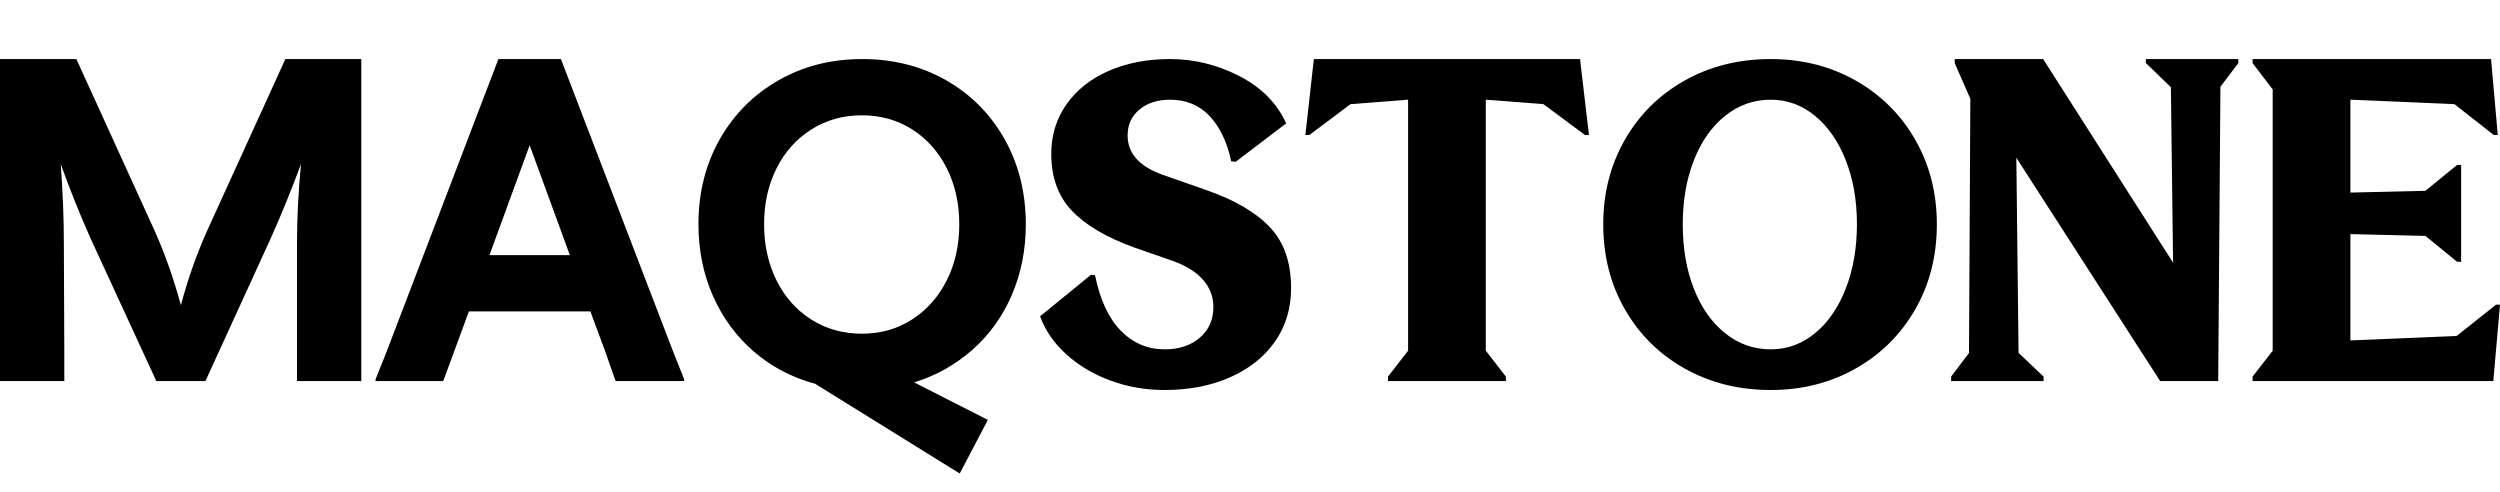
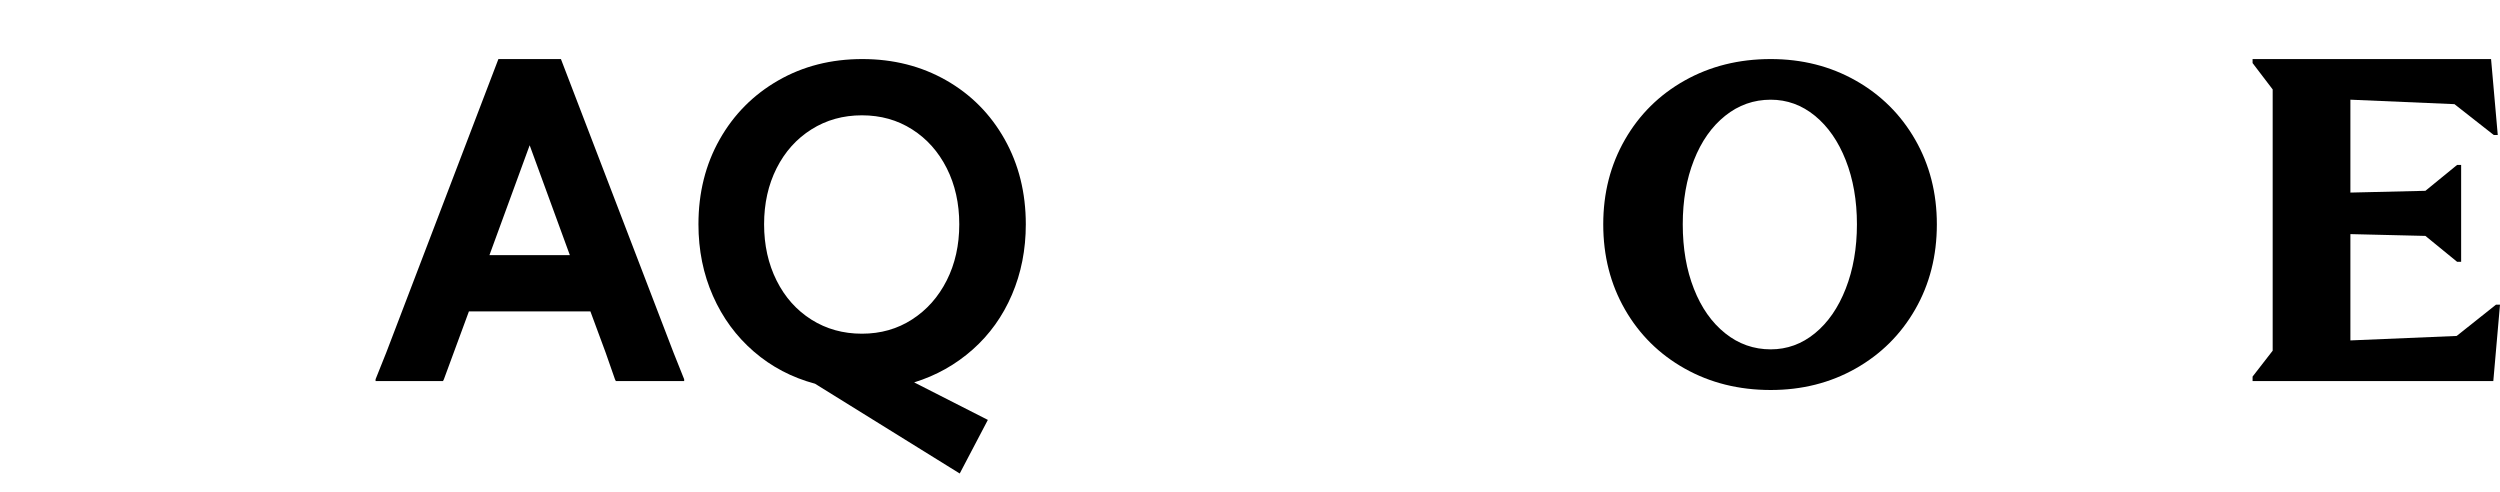
<svg xmlns="http://www.w3.org/2000/svg" fill="none" height="100%" overflow="visible" preserveAspectRatio="none" style="display: block;" viewBox="0 0 127 25" width="100%">
  <g id="F&amp;F logo">
    <g id="Group 1">
      <g id="Frame 74">
-         <path d="M0 3H3.879L7.85 11.712C8.379 12.892 8.825 14.155 9.188 15.501C9.551 14.155 9.997 12.892 10.527 11.712L14.497 3H18.354V19.358H15.087V12.415C15.087 11.114 15.155 9.753 15.291 8.332C14.792 9.678 14.278 10.941 13.748 12.12L10.436 19.358H7.941L4.605 12.12C4.076 10.941 3.569 9.678 3.085 8.332C3.191 9.753 3.244 11.115 3.244 12.415L3.267 17.905V19.358H0V3Z" fill="black" id="Vector" />
        <path d="M19.079 19.267L19.624 17.905L25.319 3H28.495L34.212 17.905L34.756 19.267V19.358H31.285L31.24 19.267L30.764 17.905L29.992 15.818H23.821L22.55 19.267L22.505 19.358H19.079V19.267ZM28.948 12.96L26.907 7.379L24.864 12.96H28.948Z" fill="black" id="Vector_2" />
        <path d="M36.559 7.083C37.277 5.813 38.268 4.815 39.531 4.089C40.794 3.362 42.219 3 43.807 3C45.38 3 46.799 3.359 48.061 4.077C49.324 4.796 50.315 5.794 51.034 7.072C51.752 8.35 52.111 9.791 52.111 11.394C52.111 12.68 51.877 13.871 51.408 14.967C50.939 16.064 50.273 16.994 49.411 17.758C48.549 18.522 47.559 19.078 46.439 19.425L50.183 21.331L48.754 24.054L41.403 19.493C40.223 19.176 39.187 18.631 38.295 17.86C37.402 17.088 36.71 16.147 36.219 15.035C35.727 13.924 35.481 12.71 35.481 11.394C35.481 9.791 35.84 8.354 36.559 7.083ZM46.337 16.226C47.086 15.743 47.672 15.081 48.096 14.241C48.519 13.402 48.731 12.453 48.731 11.394C48.731 10.335 48.519 9.386 48.096 8.547C47.672 7.707 47.086 7.049 46.337 6.573C45.589 6.096 44.738 5.858 43.785 5.858C42.832 5.858 41.977 6.096 41.221 6.573C40.465 7.049 39.875 7.707 39.451 8.547C39.028 9.386 38.816 10.335 38.816 11.394C38.816 12.453 39.028 13.406 39.451 14.252C39.875 15.1 40.465 15.761 41.221 16.238C41.977 16.714 42.832 16.952 43.785 16.952C44.738 16.952 45.589 16.711 46.337 16.226Z" fill="black" id="Vector_3" />
-         <path d="M56.387 19.324C55.517 18.999 54.773 18.553 54.153 17.985C53.532 17.418 53.094 16.779 52.837 16.068L55.423 13.958L55.627 13.981C55.884 15.237 56.323 16.178 56.943 16.806C57.563 17.433 58.304 17.747 59.166 17.747C59.893 17.747 60.486 17.551 60.947 17.157C61.409 16.764 61.639 16.242 61.639 15.592C61.639 15.078 61.469 14.624 61.129 14.23C60.789 13.838 60.293 13.52 59.643 13.278L57.624 12.575C56.202 12.06 55.143 11.437 54.448 10.703C53.752 9.969 53.404 9.005 53.404 7.81C53.404 6.872 53.661 6.037 54.175 5.303C54.689 4.57 55.404 4.002 56.319 3.601C57.234 3.201 58.274 3 59.439 3C60.664 3 61.836 3.288 62.955 3.863C64.075 4.437 64.869 5.239 65.337 6.267L62.774 8.218L62.547 8.196C62.335 7.213 61.968 6.445 61.447 5.893C60.925 5.341 60.255 5.065 59.439 5.065C58.803 5.065 58.285 5.231 57.885 5.564C57.484 5.897 57.283 6.335 57.283 6.88C57.283 7.787 57.873 8.453 59.053 8.876L61.322 9.671C62.743 10.169 63.81 10.797 64.521 11.553C65.232 12.31 65.587 13.338 65.587 14.639C65.587 15.668 65.315 16.571 64.77 17.35C64.226 18.129 63.466 18.734 62.49 19.165C61.515 19.596 60.407 19.812 59.166 19.812C58.183 19.812 57.257 19.649 56.387 19.324Z" fill="black" id="Vector_4" />
-         <path d="M70.51 19.131L71.531 17.815V5.064L68.605 5.291L66.517 6.857H66.313L66.744 3H80.266L80.719 6.857H80.515L78.405 5.291L75.478 5.064V17.815L76.499 19.131V19.358H70.51V19.131Z" fill="black" id="Vector_5" />
        <path d="M85.585 18.723C84.292 17.997 83.279 16.995 82.546 15.717C81.811 14.439 81.445 12.998 81.445 11.395C81.445 9.806 81.811 8.374 82.546 7.095C83.279 5.817 84.292 4.815 85.585 4.089C86.879 3.363 88.334 3 89.953 3C91.541 3 92.978 3.363 94.263 4.089C95.549 4.815 96.558 5.817 97.292 7.095C98.026 8.374 98.392 9.806 98.392 11.395C98.392 12.998 98.026 14.439 97.292 15.717C96.558 16.995 95.549 17.997 94.263 18.723C92.978 19.449 91.541 19.812 89.953 19.812C88.334 19.812 86.879 19.449 85.585 18.723ZM92.199 16.93C92.864 16.386 93.386 15.63 93.764 14.662C94.142 13.694 94.332 12.605 94.332 11.395C94.332 10.185 94.142 9.1 93.764 8.139C93.386 7.179 92.864 6.426 92.199 5.882C91.533 5.337 90.784 5.065 89.953 5.065C89.091 5.065 88.319 5.337 87.639 5.882C86.958 6.426 86.428 7.179 86.051 8.139C85.672 9.1 85.484 10.185 85.484 11.395C85.484 12.62 85.672 13.713 86.051 14.673C86.428 15.634 86.958 16.386 87.639 16.93C88.319 17.475 89.091 17.747 89.953 17.747C90.784 17.747 91.533 17.475 92.199 16.93Z" fill="black" id="Vector_6" />
-         <path d="M102.43 8.014L102.543 17.928L103.814 19.131V19.357H99.117V19.131L100.025 17.928L100.093 5.019L99.299 3.204V3H103.791L110.393 13.345L110.28 4.429L109.009 3.204V3H113.706V3.204L112.798 4.406L112.685 19.357H109.735L102.43 8.014Z" fill="black" id="Vector_7" />
        <path d="M114.431 19.131L115.452 17.815V4.543L114.431 3.204V3H126.546L126.886 6.857H126.682L124.686 5.291L119.4 5.064V9.783L123.211 9.693L124.822 8.377H125.026V13.3H124.822L123.211 11.984L119.4 11.893V17.293L124.799 17.066L126.796 15.478H127L126.66 19.358H114.431V19.131Z" fill="black" id="Vector_8" />
      </g>
    </g>
  </g>
</svg>